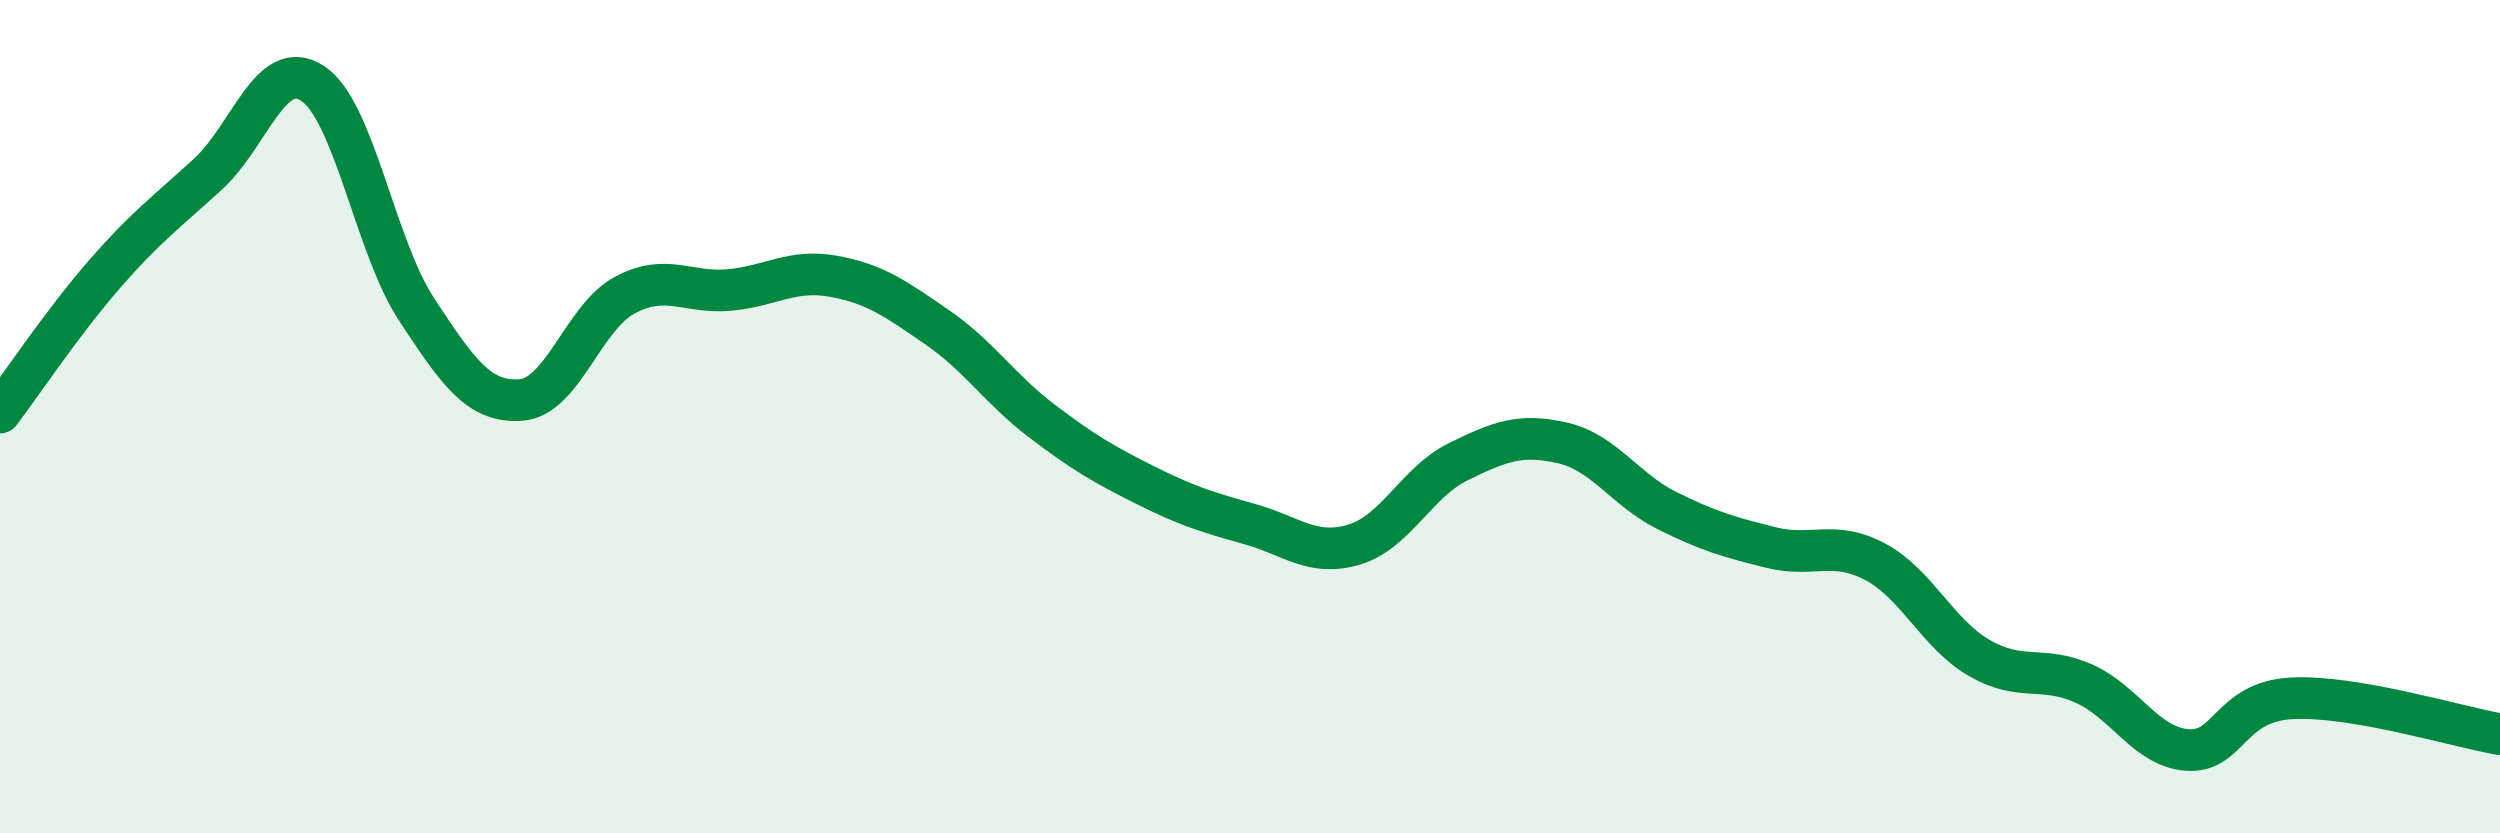
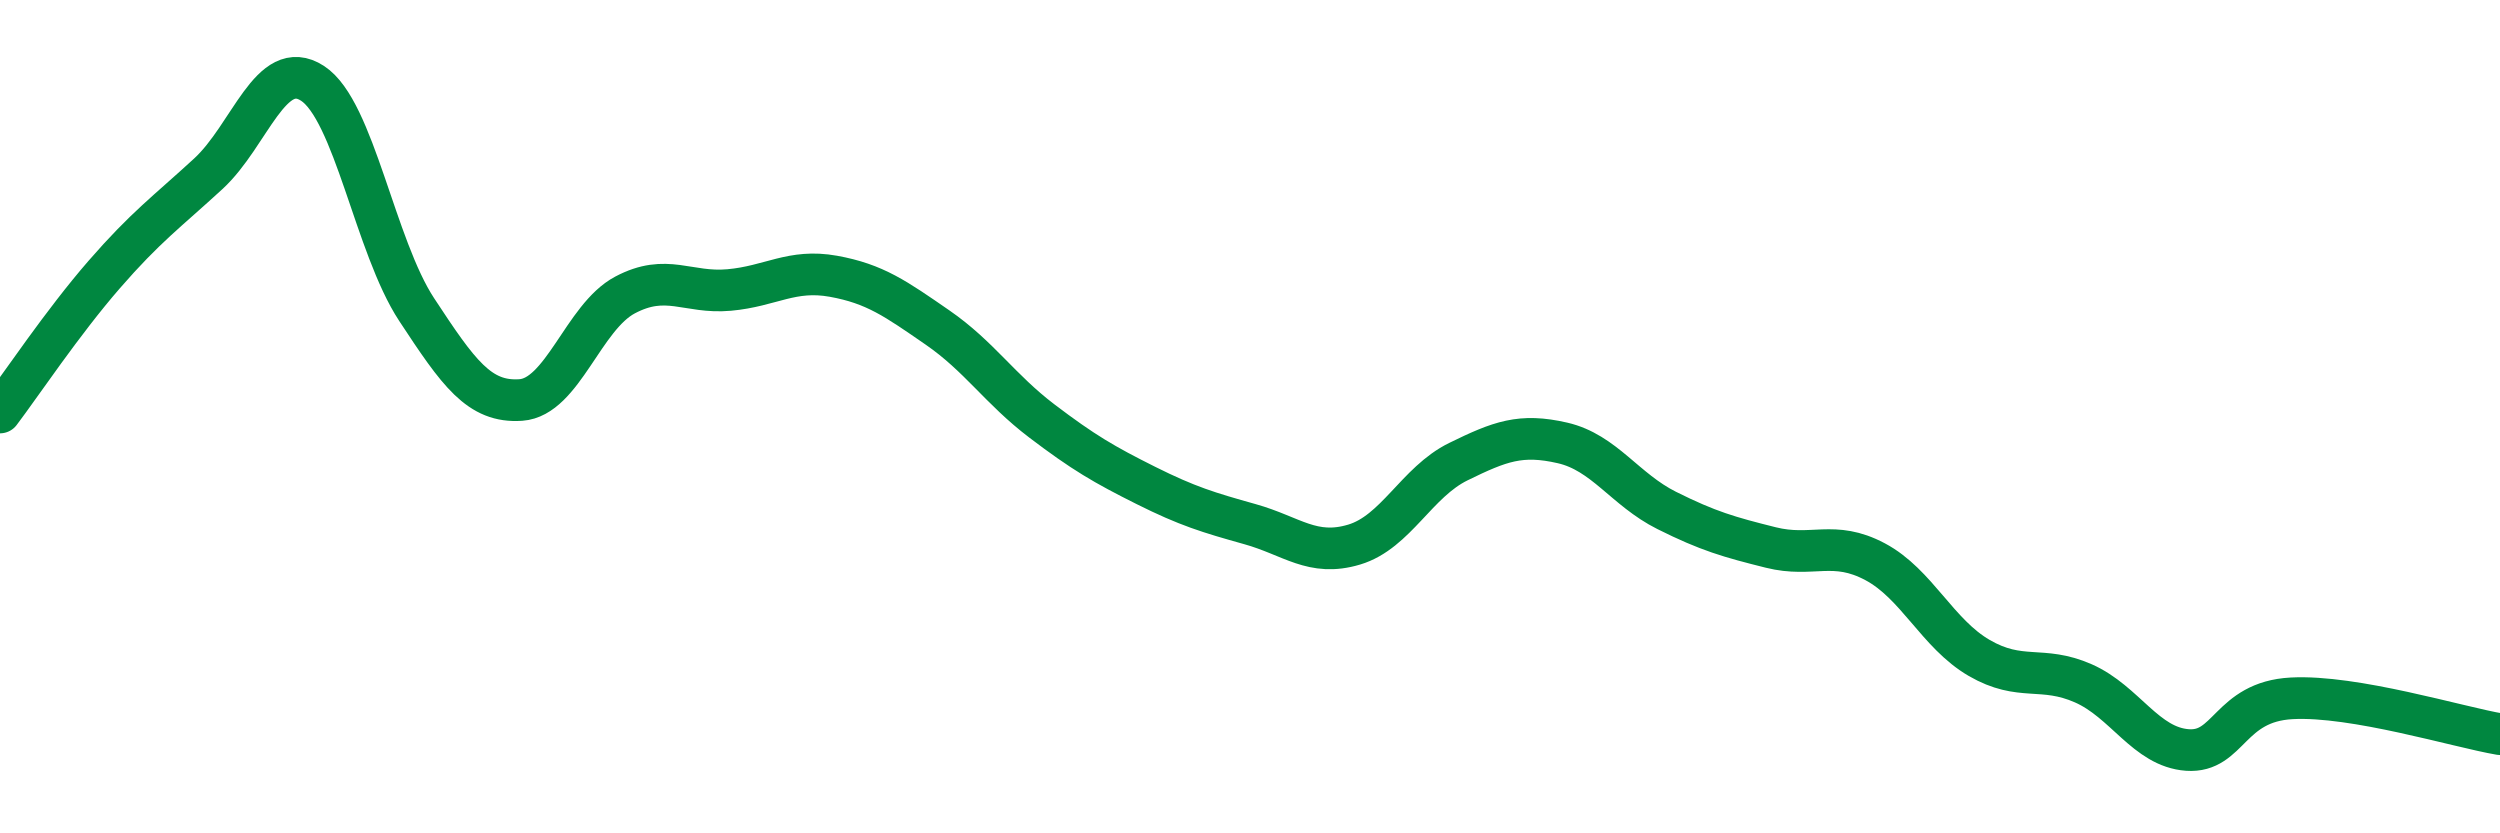
<svg xmlns="http://www.w3.org/2000/svg" width="60" height="20" viewBox="0 0 60 20">
-   <path d="M 0,9.9 C 0.5,9.24 1.5,7.74 2.5,6.59 C 3.5,5.44 4,5.09 5,4.17 C 6,3.25 6.5,1.35 7.5,2 C 8.5,2.65 9,5.91 10,7.43 C 11,8.95 11.5,9.67 12.5,9.6 C 13.5,9.53 14,7.61 15,7.08 C 16,6.55 16.5,7.05 17.5,6.96 C 18.5,6.87 19,6.45 20,6.63 C 21,6.81 21.5,7.17 22.5,7.86 C 23.5,8.55 24,9.34 25,10.1 C 26,10.86 26.5,11.15 27.5,11.65 C 28.5,12.15 29,12.3 30,12.58 C 31,12.86 31.5,13.37 32.5,13.07 C 33.5,12.77 34,11.57 35,11.08 C 36,10.59 36.5,10.4 37.5,10.63 C 38.5,10.86 39,11.75 40,12.25 C 41,12.75 41.5,12.89 42.5,13.14 C 43.5,13.39 44,12.95 45,13.48 C 46,14.01 46.5,15.21 47.5,15.79 C 48.5,16.37 49,15.96 50,16.4 C 51,16.84 51.5,17.93 52.5,18 C 53.5,18.07 53.5,16.84 55,16.76 C 56.5,16.68 59,17.45 60,17.62L60 20L0 20Z" fill="#008740" opacity="0.1" stroke-linecap="round" stroke-linejoin="round" />
  <path d="M 0,9.9 C 0.5,9.24 1.5,7.74 2.5,6.59 C 3.5,5.44 4,5.09 5,4.17 C 6,3.25 6.5,1.35 7.5,2 C 8.5,2.65 9,5.91 10,7.43 C 11,8.95 11.5,9.67 12.5,9.6 C 13.5,9.53 14,7.61 15,7.08 C 16,6.55 16.5,7.05 17.5,6.96 C 18.5,6.87 19,6.45 20,6.63 C 21,6.81 21.5,7.17 22.5,7.86 C 23.5,8.55 24,9.34 25,10.1 C 26,10.86 26.5,11.15 27.5,11.65 C 28.5,12.15 29,12.3 30,12.58 C 31,12.86 31.5,13.37 32.5,13.07 C 33.5,12.77 34,11.57 35,11.08 C 36,10.59 36.5,10.4 37.5,10.63 C 38.5,10.86 39,11.75 40,12.25 C 41,12.75 41.5,12.89 42.5,13.14 C 43.5,13.39 44,12.95 45,13.48 C 46,14.01 46.5,15.21 47.5,15.79 C 48.5,16.37 49,15.96 50,16.4 C 51,16.84 51.5,17.93 52.5,18 C 53.5,18.07 53.5,16.84 55,16.76 C 56.5,16.68 59,17.45 60,17.62" stroke="#008740" stroke-width="1" fill="none" stroke-linecap="round" stroke-linejoin="round" />
</svg>